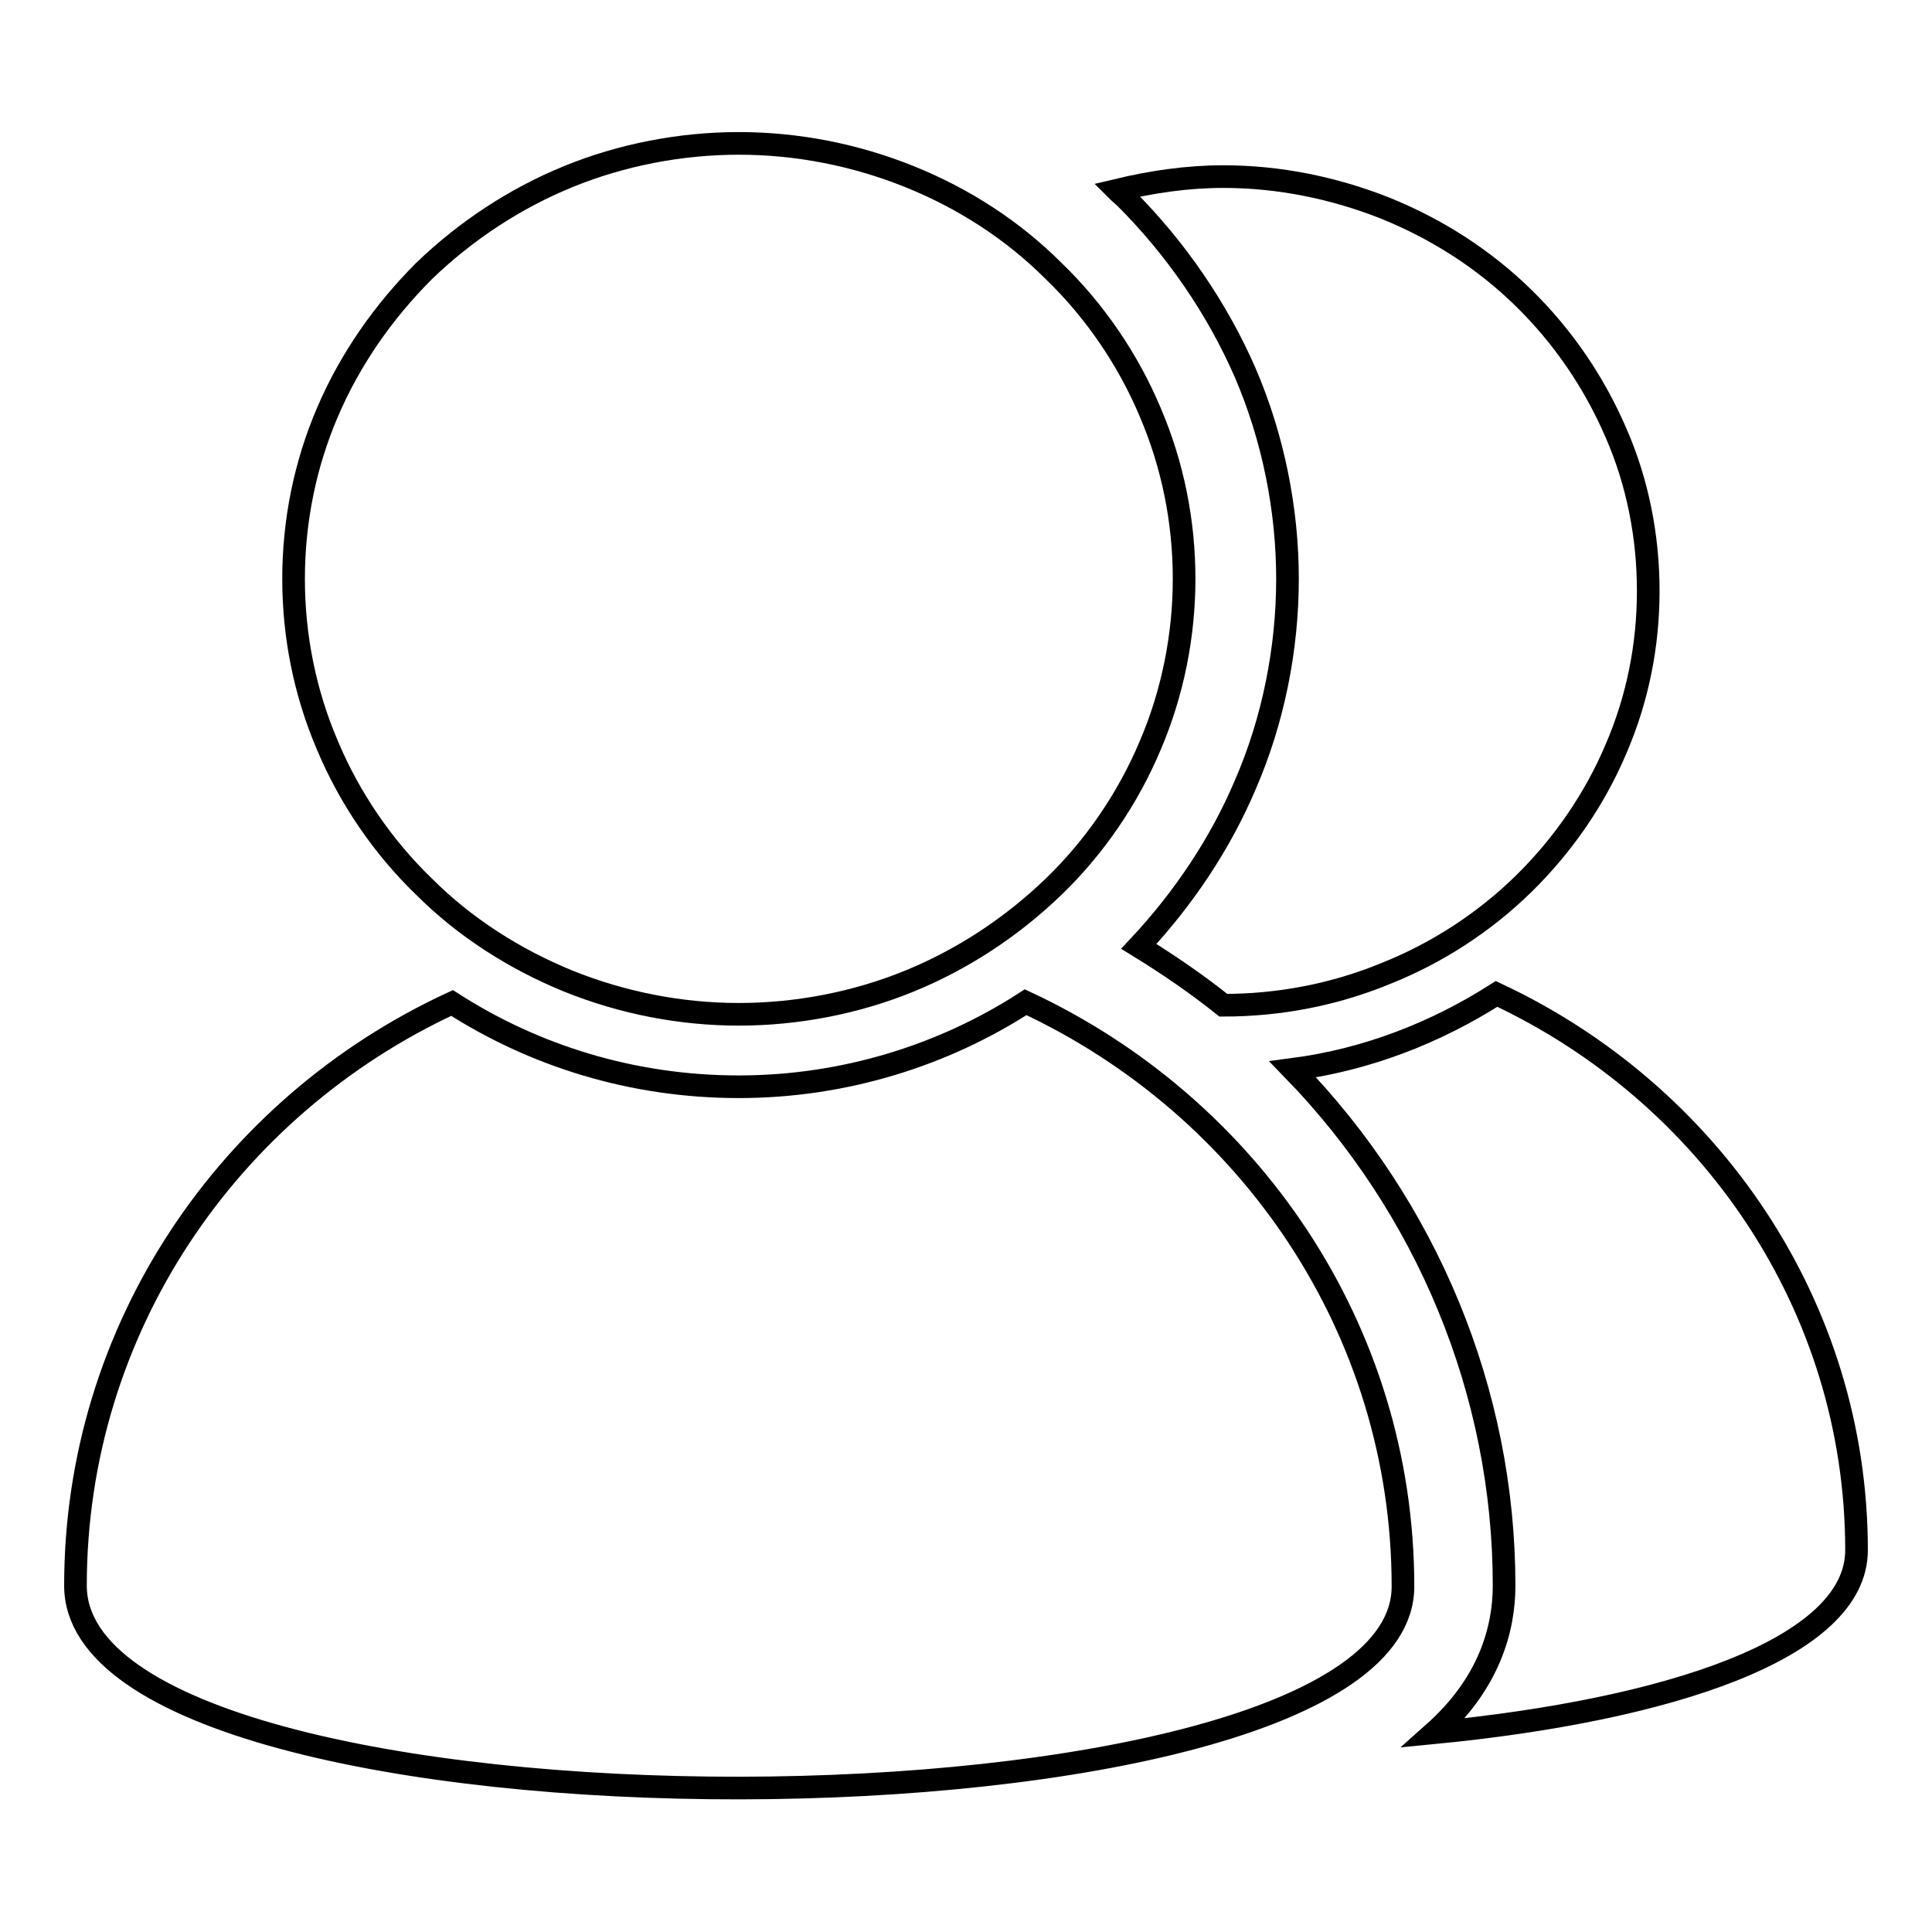
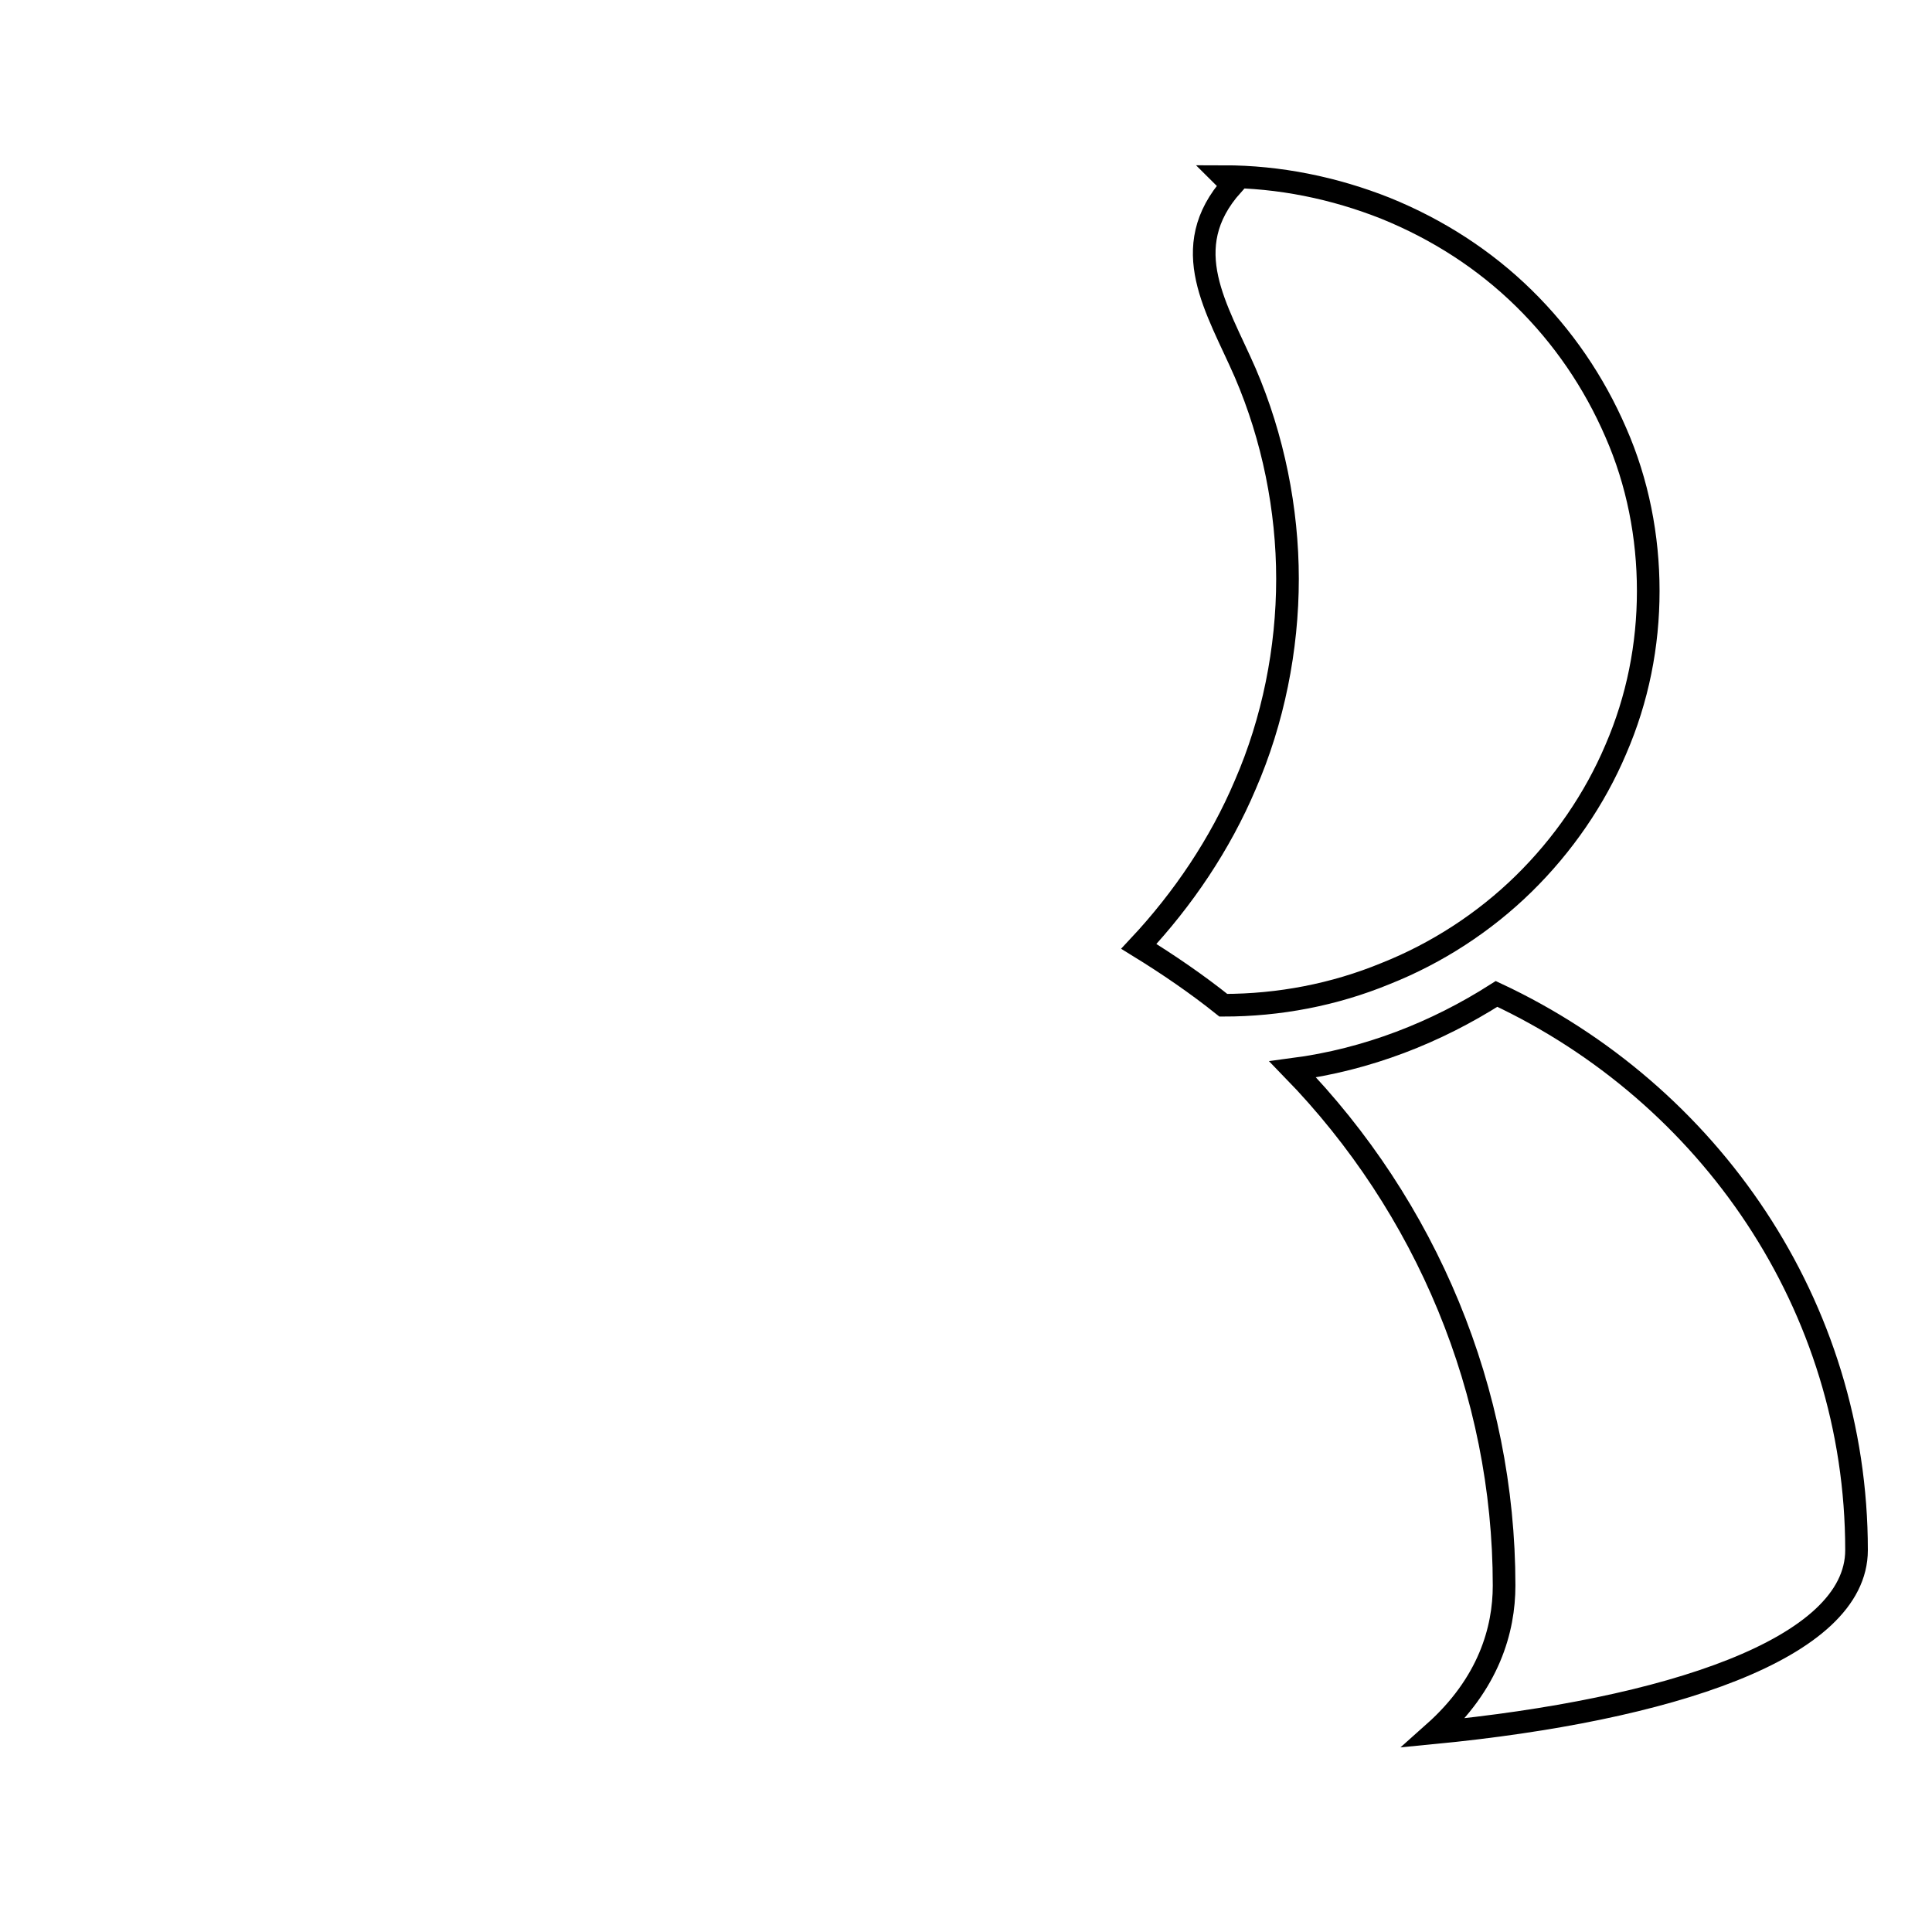
<svg xmlns="http://www.w3.org/2000/svg" version="1.1" x="0px" y="0px" viewBox="0 0 256 256" enable-background="new 0 0 256 256" xml:space="preserve">
  <g>
-     <path stroke-width="3" fill-opacity="0" stroke="#000000" d="M165,49.4c3.7,8.6,5.6,18.1,5.6,27.3c0,9.3-1.9,18.8-5.6,27.3c-3.3,7.8-8.2,15.1-14.1,21.4 c3.9,2.4,7.7,5,11.2,7.8c7.4,0,14.7-1.4,21.5-4.2c6.8-2.7,13.1-6.8,18.3-11.9s9.4-11.2,12.2-17.8c2.9-6.7,4.3-13.8,4.3-21 c0-7.2-1.4-14.4-4.3-21c-2.9-6.7-7-12.7-12.2-17.8c-5.2-5.1-11.4-9.1-18.3-11.9c-6.8-2.7-14.1-4.2-21.5-4.2 c-4.8,0-9.5,0.7-14.1,1.8c0.4,0.4,0.8,0.7,1.2,1.1C155.8,32.9,161.3,40.9,165,49.4L165,49.4z M246,205.4 c0-32.4-19.5-60.5-47.7-73.7c-8,5.1-17.1,8.7-27,10c17.7,18.2,28,42.7,28,68.4c0,5.8-2,13-9.3,19.5 C220.9,226.6,246,218.5,246,205.4z" />
-     <path stroke-width="3" fill-opacity="0" stroke="#000000" d="M10,210.1c0-34,20.3-63.5,49.9-77.2c10.9,7,23.9,11.1,38,11.1c14,0,27.2-4.2,38-11.2 c29.6,13.8,50,43.3,50,77.4C186,245.6,10,246.1,10,210.1L10,210.1z M139.6,117.5c-5.5,5.3-12,9.6-19.1,12.5 c-7.1,2.9-14.9,4.4-22.6,4.4s-15.4-1.5-22.6-4.4c-7.1-2.9-13.7-7.1-19.1-12.5c-5.5-5.3-9.9-11.8-12.8-18.7c-3-7-4.5-14.5-4.5-22.1 c0-7.6,1.5-15.1,4.5-22.1c3-7,7.4-13.3,12.8-18.7c5.5-5.3,12-9.6,19.1-12.5c7.1-2.9,14.9-4.4,22.6-4.4s15.4,1.5,22.6,4.4 s13.7,7.1,19.1,12.5c5.5,5.3,9.9,11.8,12.8,18.7c3,7,4.5,14.5,4.5,22.1c0,7.5-1.5,15.1-4.5,22.1 C149.5,105.7,145.1,112.2,139.6,117.5z" />
+     <path stroke-width="3" fill-opacity="0" stroke="#000000" d="M165,49.4c3.7,8.6,5.6,18.1,5.6,27.3c0,9.3-1.9,18.8-5.6,27.3c-3.3,7.8-8.2,15.1-14.1,21.4 c3.9,2.4,7.7,5,11.2,7.8c7.4,0,14.7-1.4,21.5-4.2c6.8-2.7,13.1-6.8,18.3-11.9s9.4-11.2,12.2-17.8c2.9-6.7,4.3-13.8,4.3-21 c0-7.2-1.4-14.4-4.3-21c-2.9-6.7-7-12.7-12.2-17.8c-5.2-5.1-11.4-9.1-18.3-11.9c-6.8-2.7-14.1-4.2-21.5-4.2 c0.4,0.4,0.8,0.7,1.2,1.1C155.8,32.9,161.3,40.9,165,49.4L165,49.4z M246,205.4 c0-32.4-19.5-60.5-47.7-73.7c-8,5.1-17.1,8.7-27,10c17.7,18.2,28,42.7,28,68.4c0,5.8-2,13-9.3,19.5 C220.9,226.6,246,218.5,246,205.4z" />
  </g>
</svg>